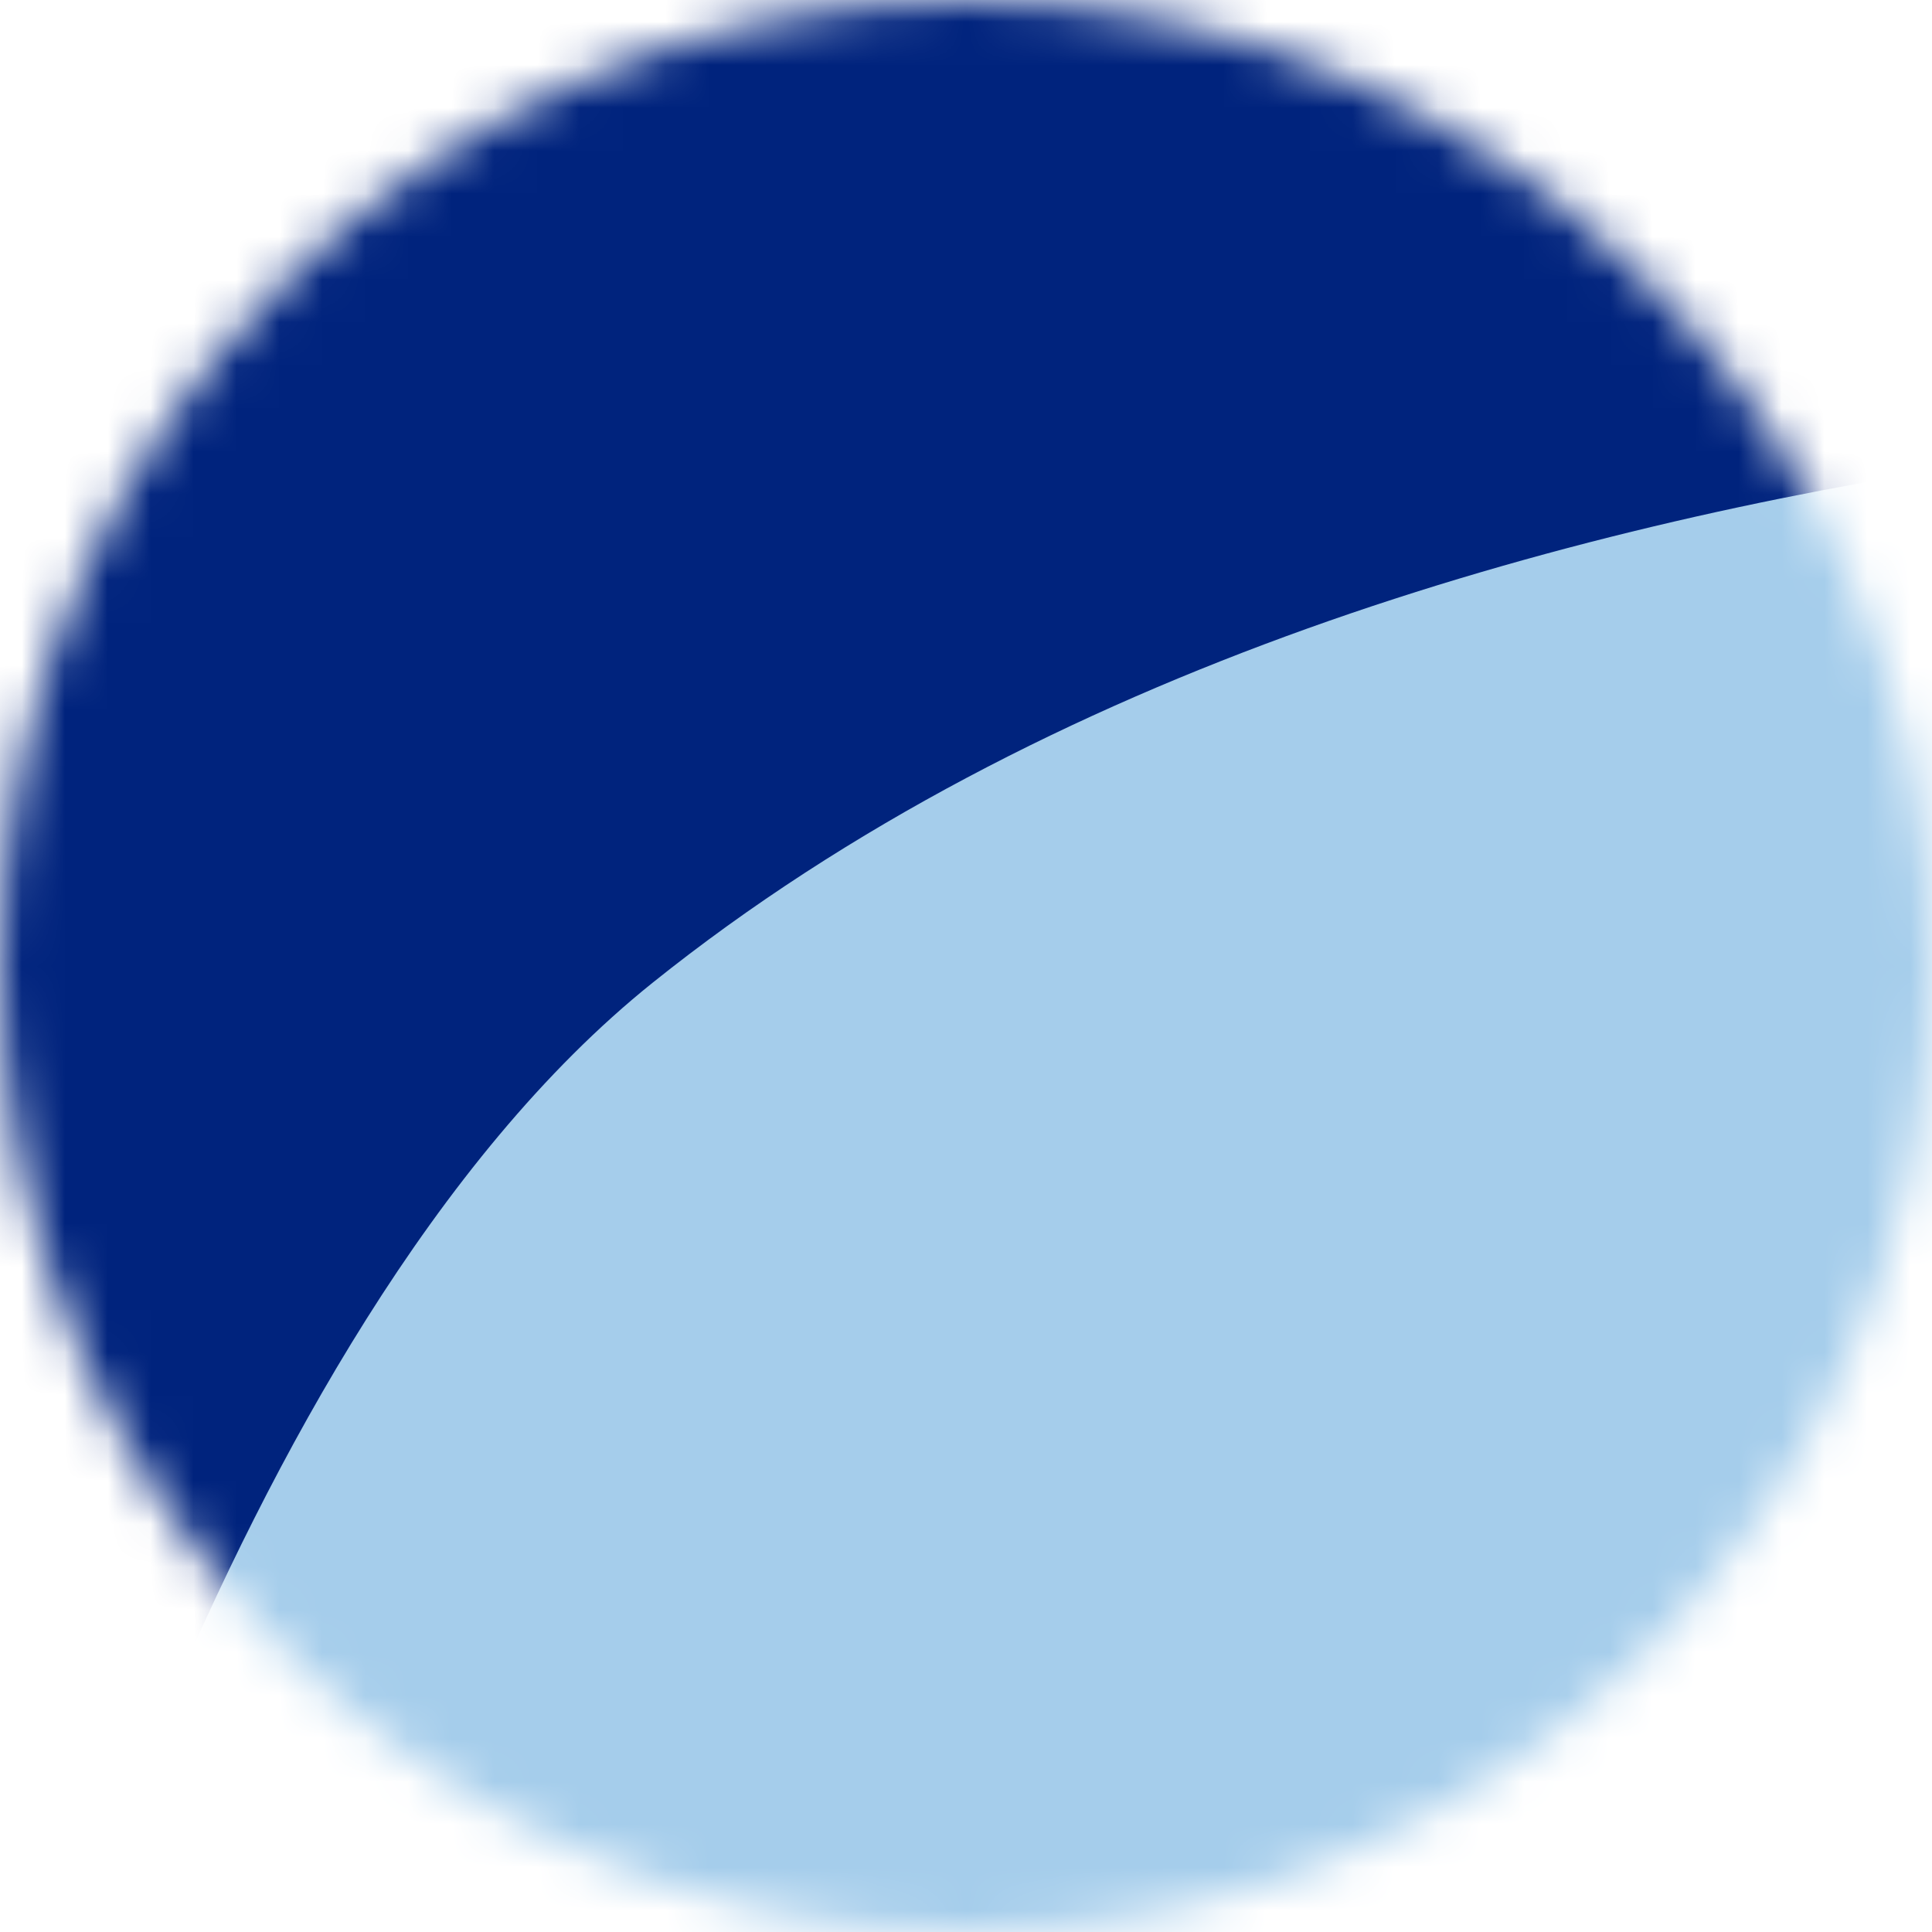
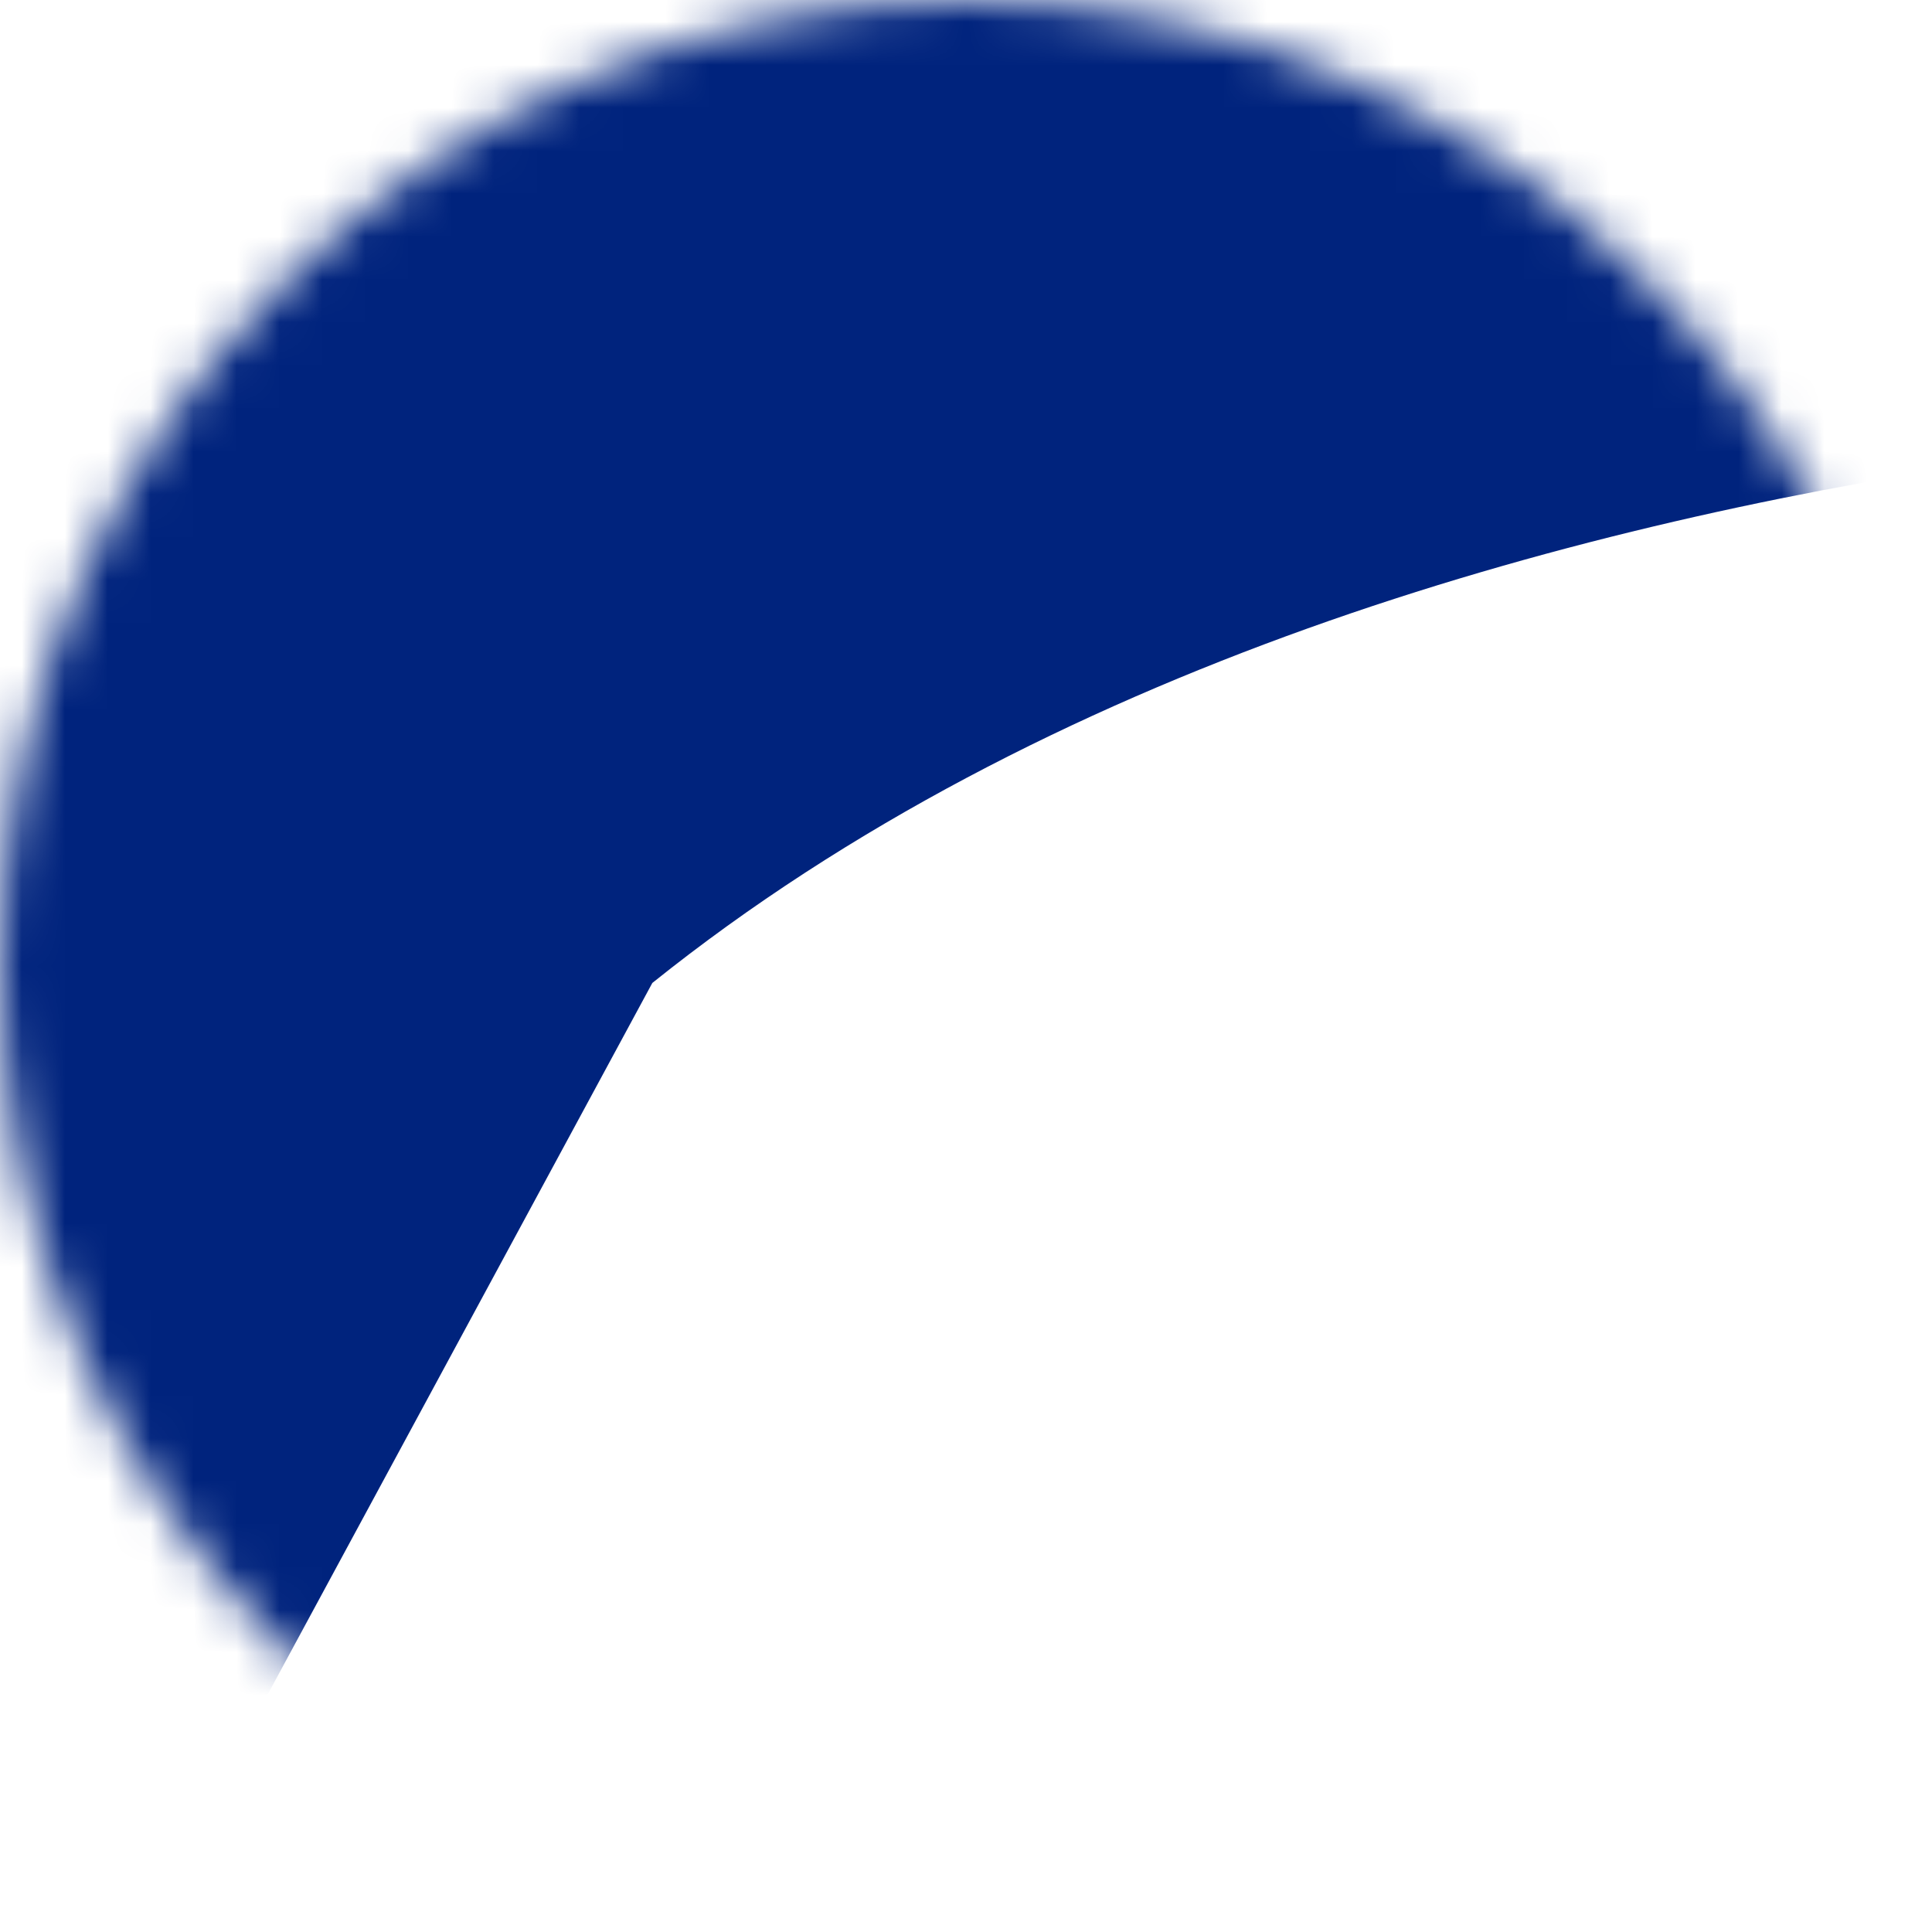
<svg xmlns="http://www.w3.org/2000/svg" width="45" height="45" viewBox="0 0 45 45" fill="none">
  <mask id="mask0_1670_9" style="mask-type:alpha" maskUnits="userSpaceOnUse" x="0" y="0" width="45" height="45">
    <circle cx="22.5" cy="22.5" r="22.5" fill="#C4C4C4" />
  </mask>
  <g mask="url(#mask0_1670_9)">
-     <rect x="-4" y="-5" width="54" height="54" fill="#A5CDEB" />
-     <path d="M15.194 22.895C33.486 8.223 63.456 9.674 63.456 9.674L65 -1L0 -1L-8.50914e-07 51C-8.50914e-07 51 5.037 31.04 15.194 22.895Z" fill="#00237D" />
+     <path d="M15.194 22.895C33.486 8.223 63.456 9.674 63.456 9.674L65 -1L0 -1L-8.50914e-07 51Z" fill="#00237D" />
  </g>
</svg>